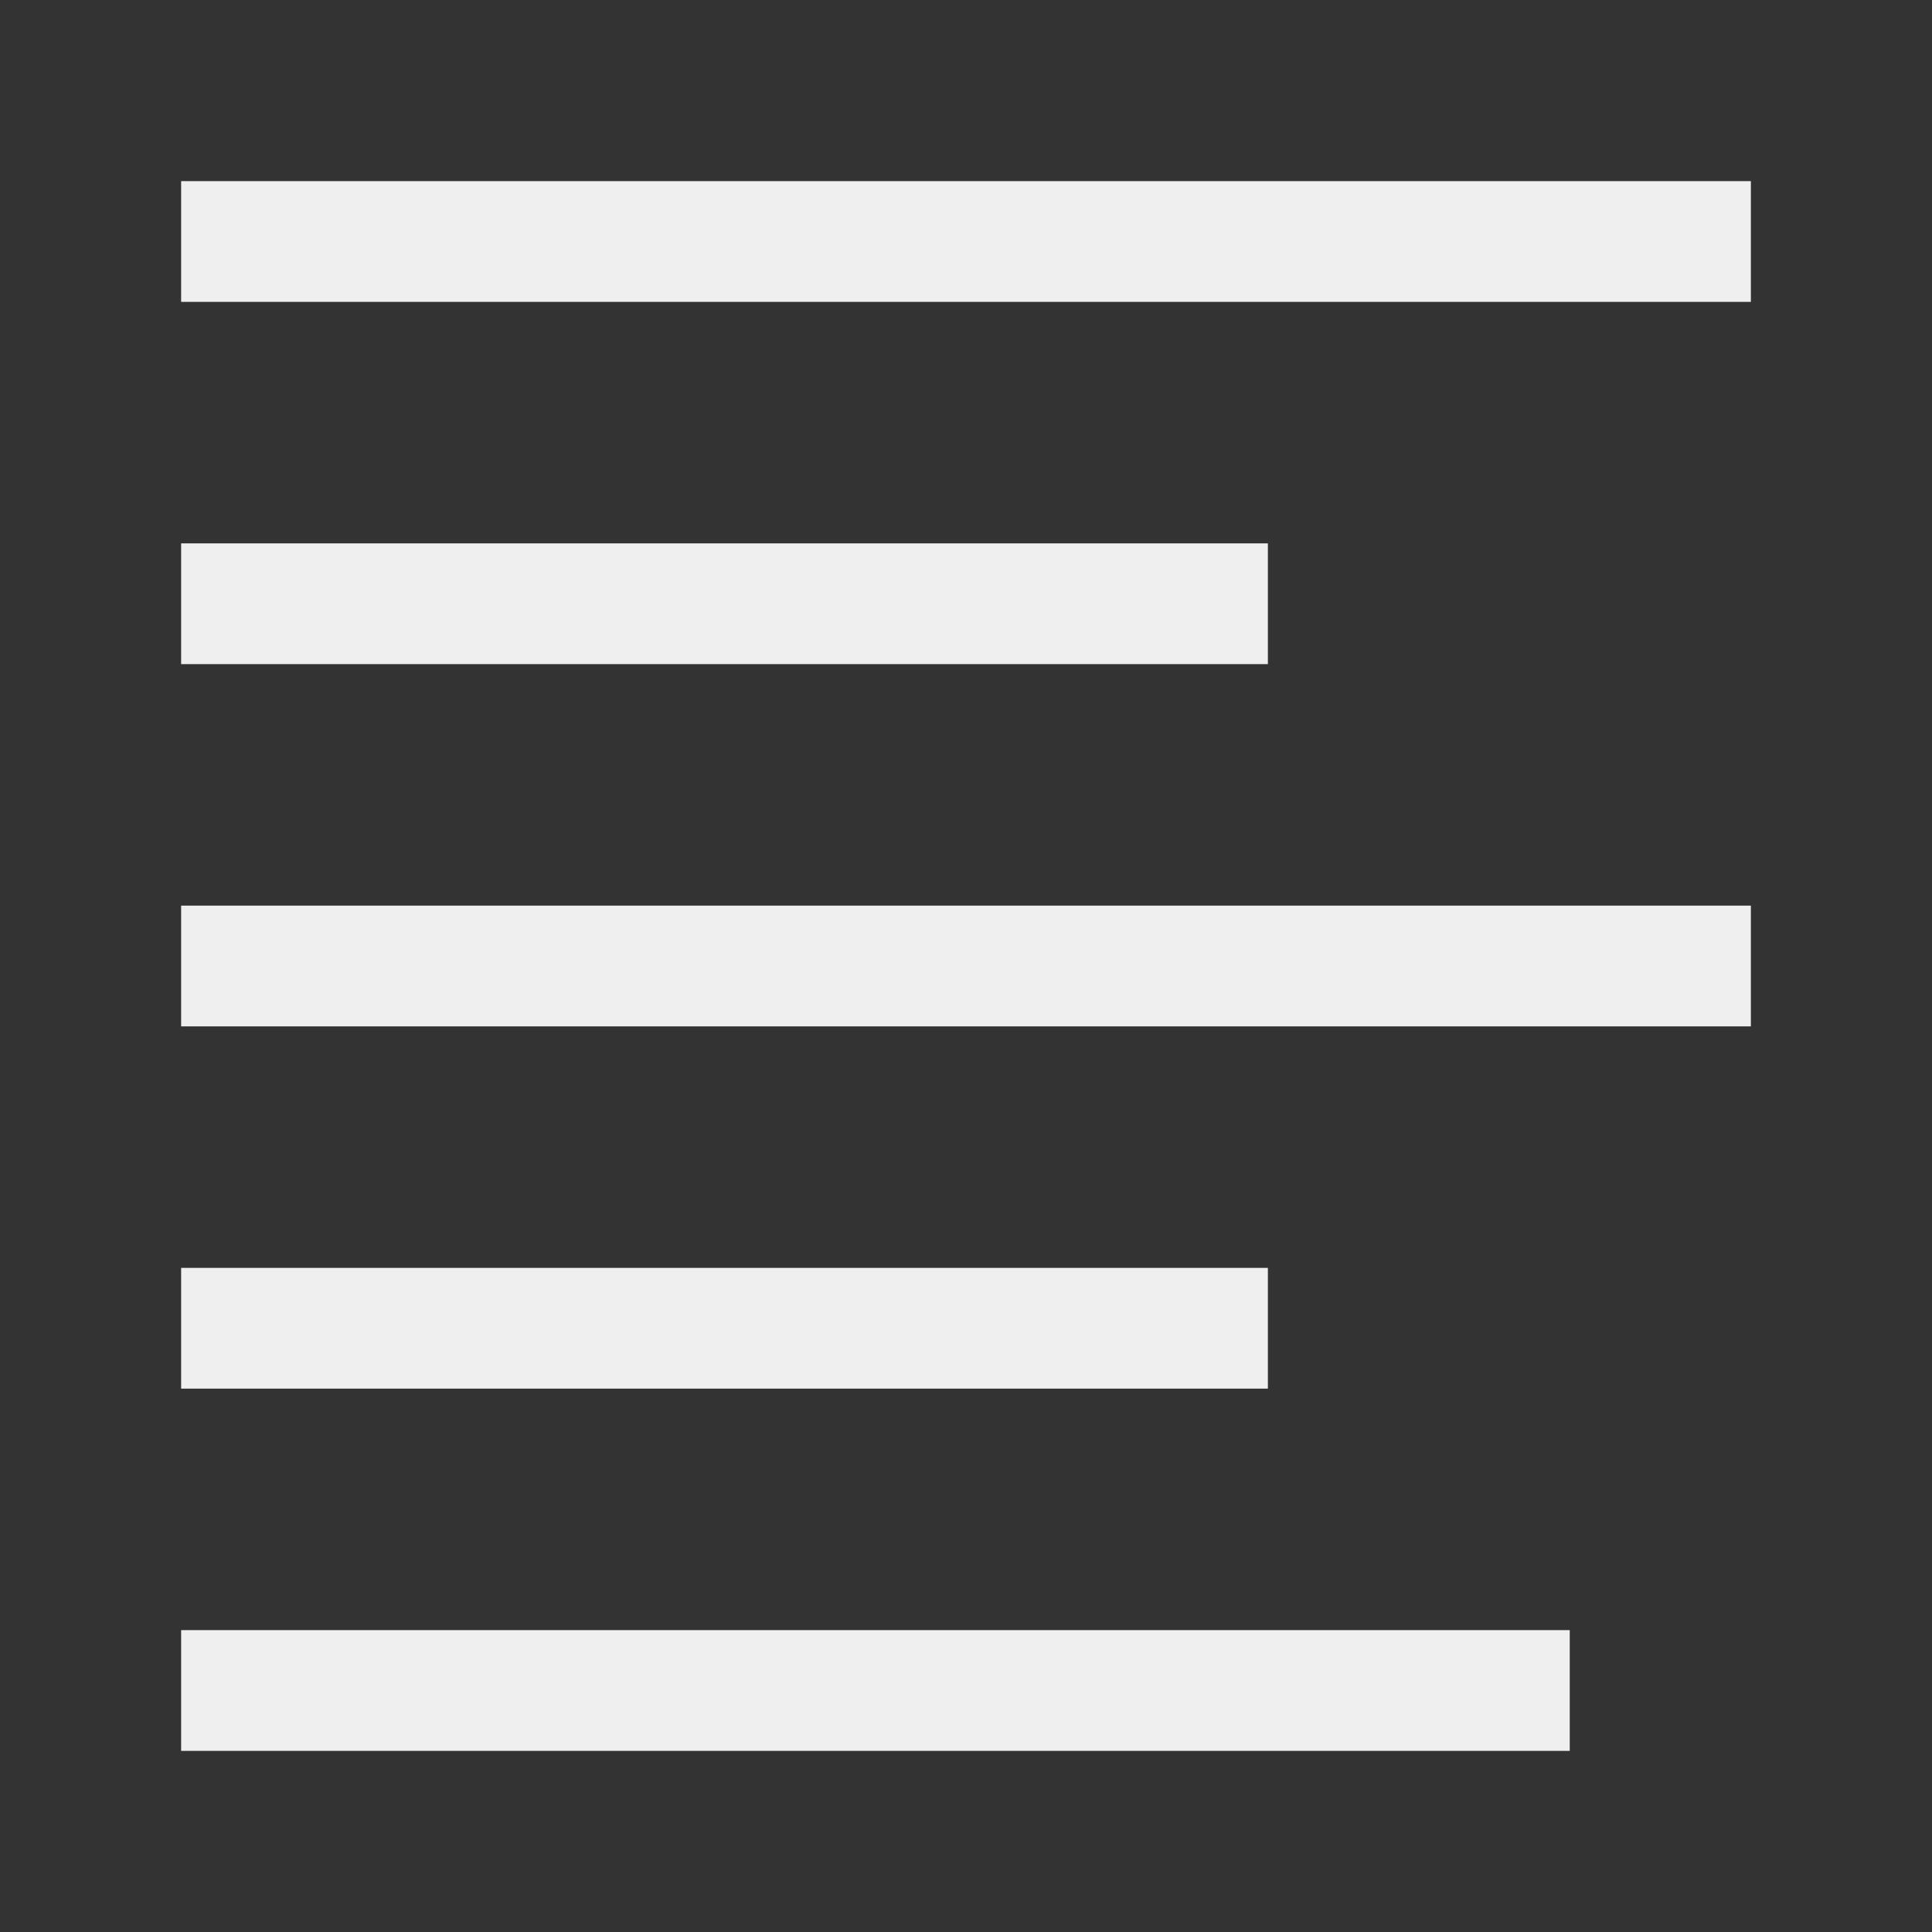
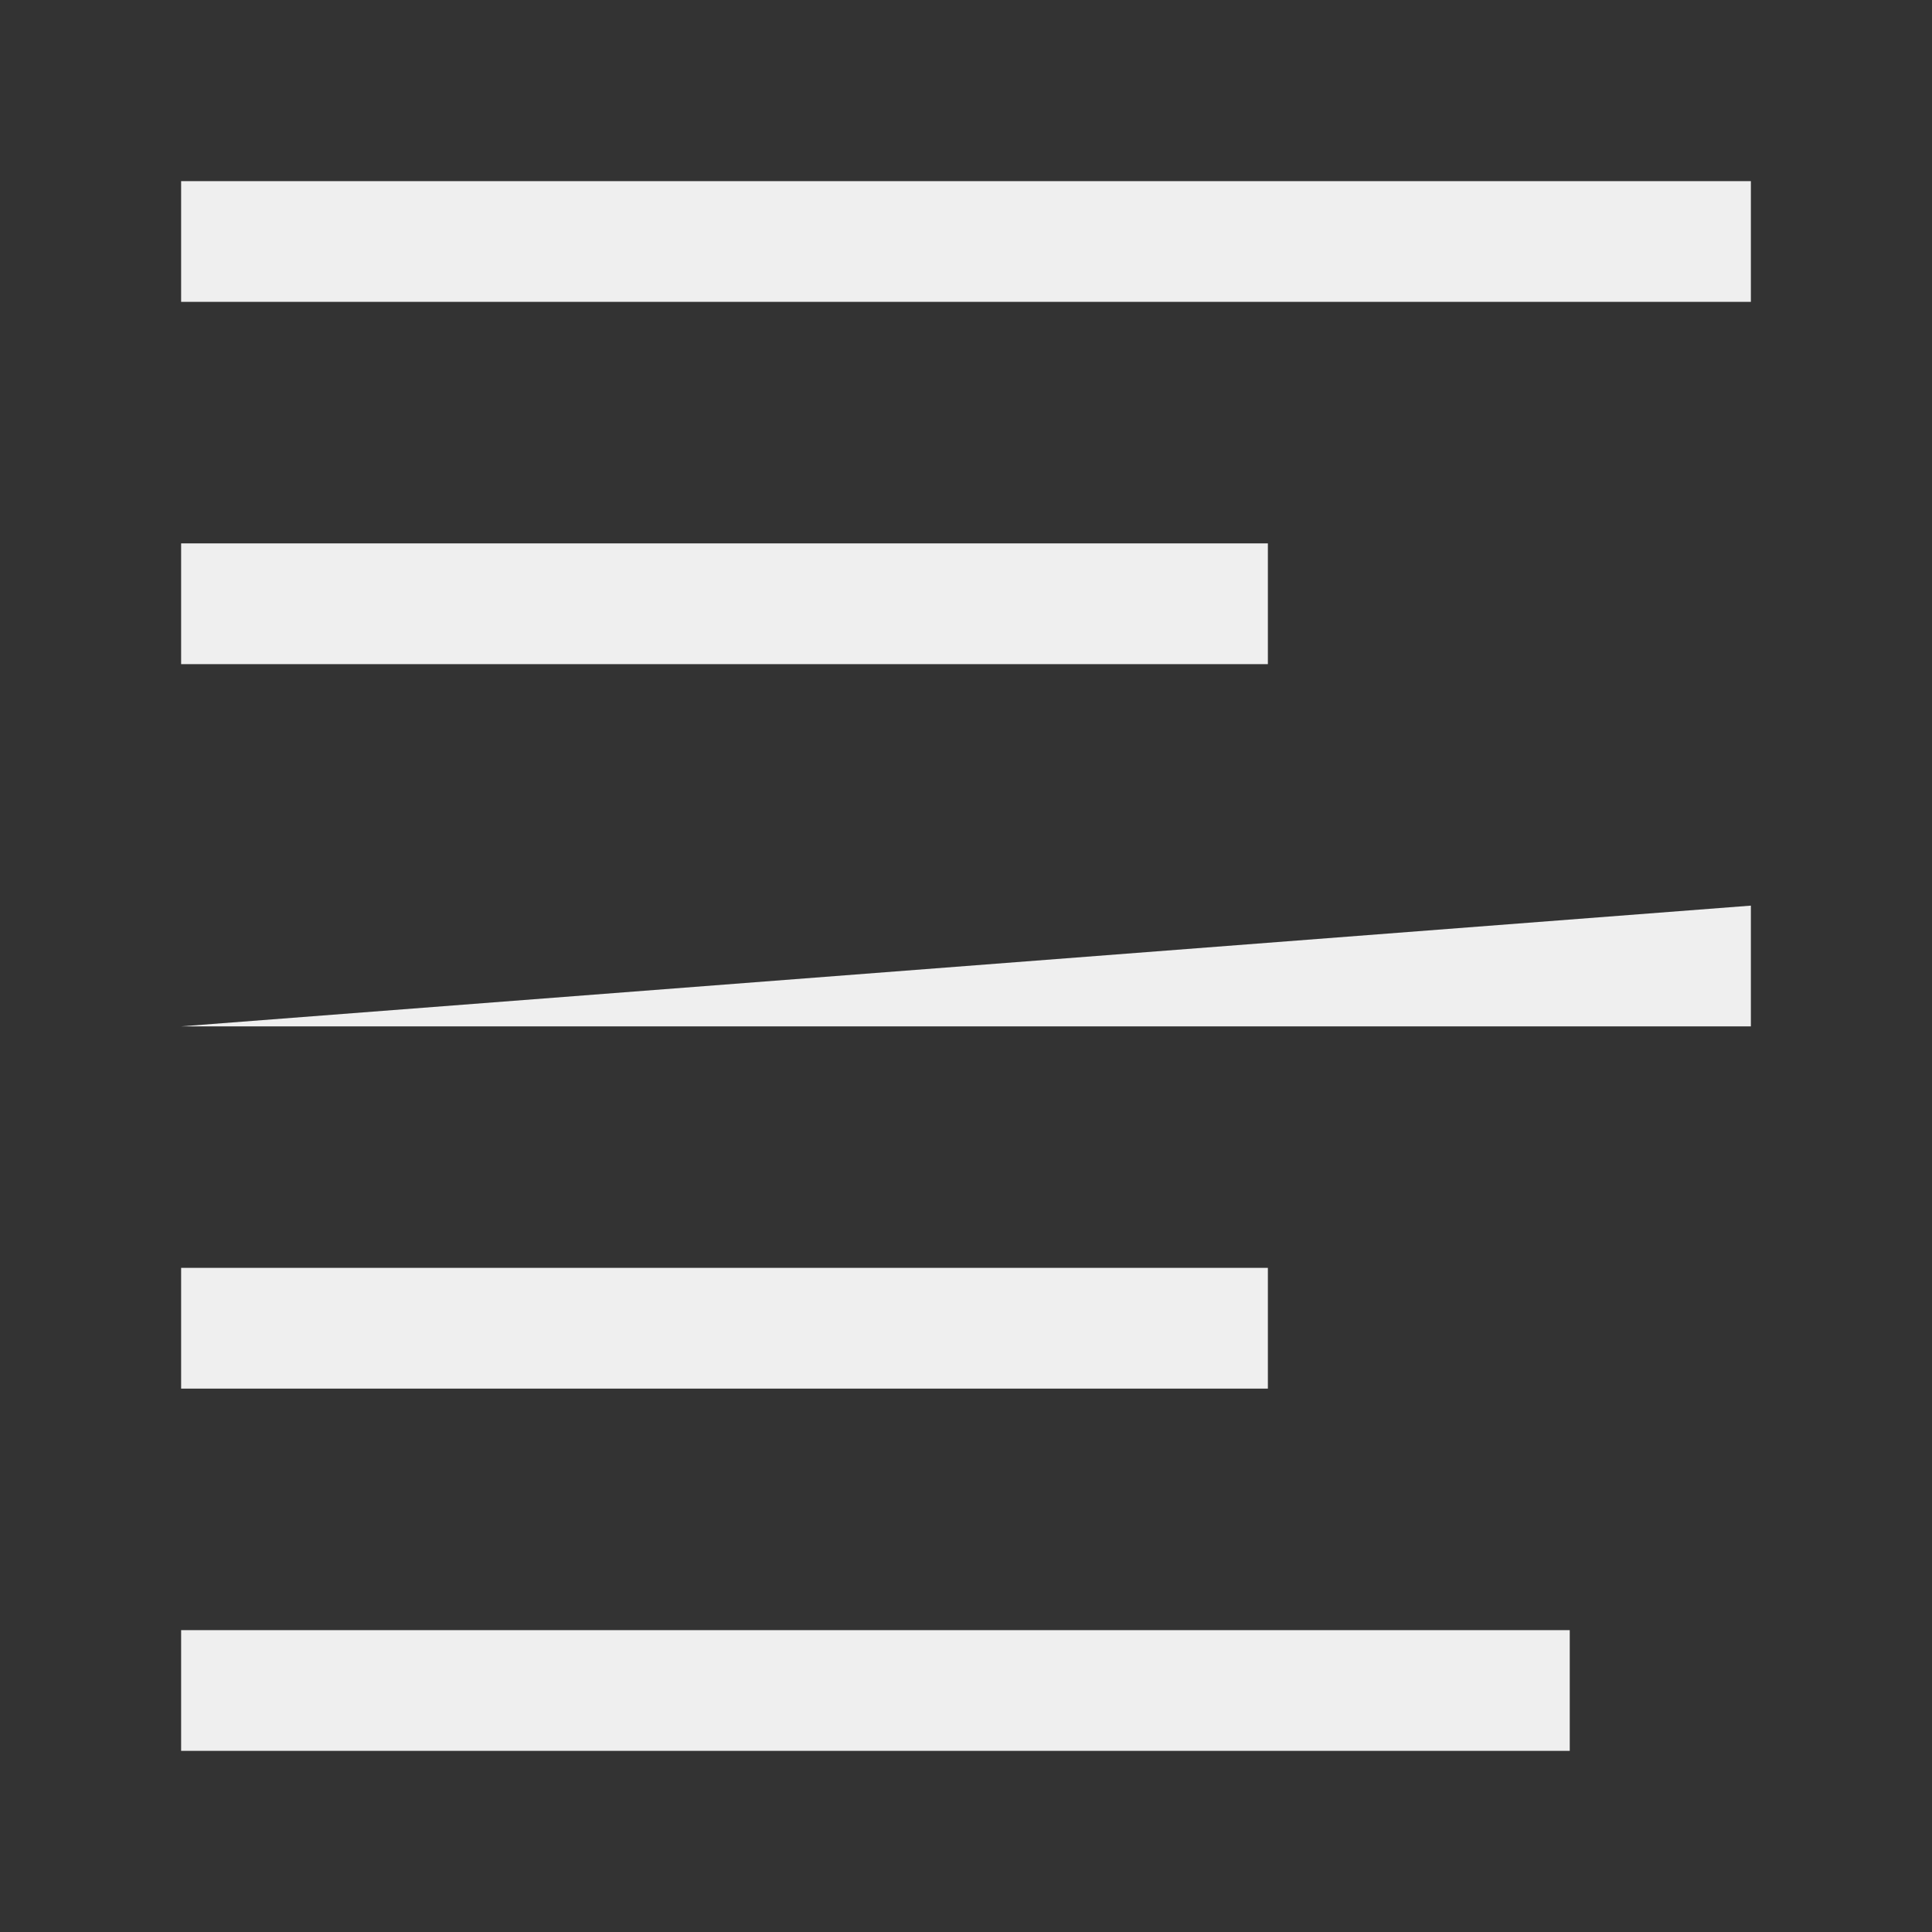
<svg xmlns="http://www.w3.org/2000/svg" height="32" viewBox="0 0 32 32" width="32">
  <rect x="0" y="0" width="32" height="32" fill="#333333" stroke="none" />
-   <path d="m29 3v2h-26v-2zm-8 6v2h-18v-2zm8 6v2h-26v-2zm-8 6v2h-18v-2zm5 6v2h-23v-2z" fill="#efefef" stroke-width="1.333" />
+   <path d="m29 3v2h-26v-2zm-8 6v2h-18v-2zm8 6v2h-26zm-8 6v2h-18v-2zm5 6v2h-23v-2z" fill="#efefef" stroke-width="1.333" />
</svg>